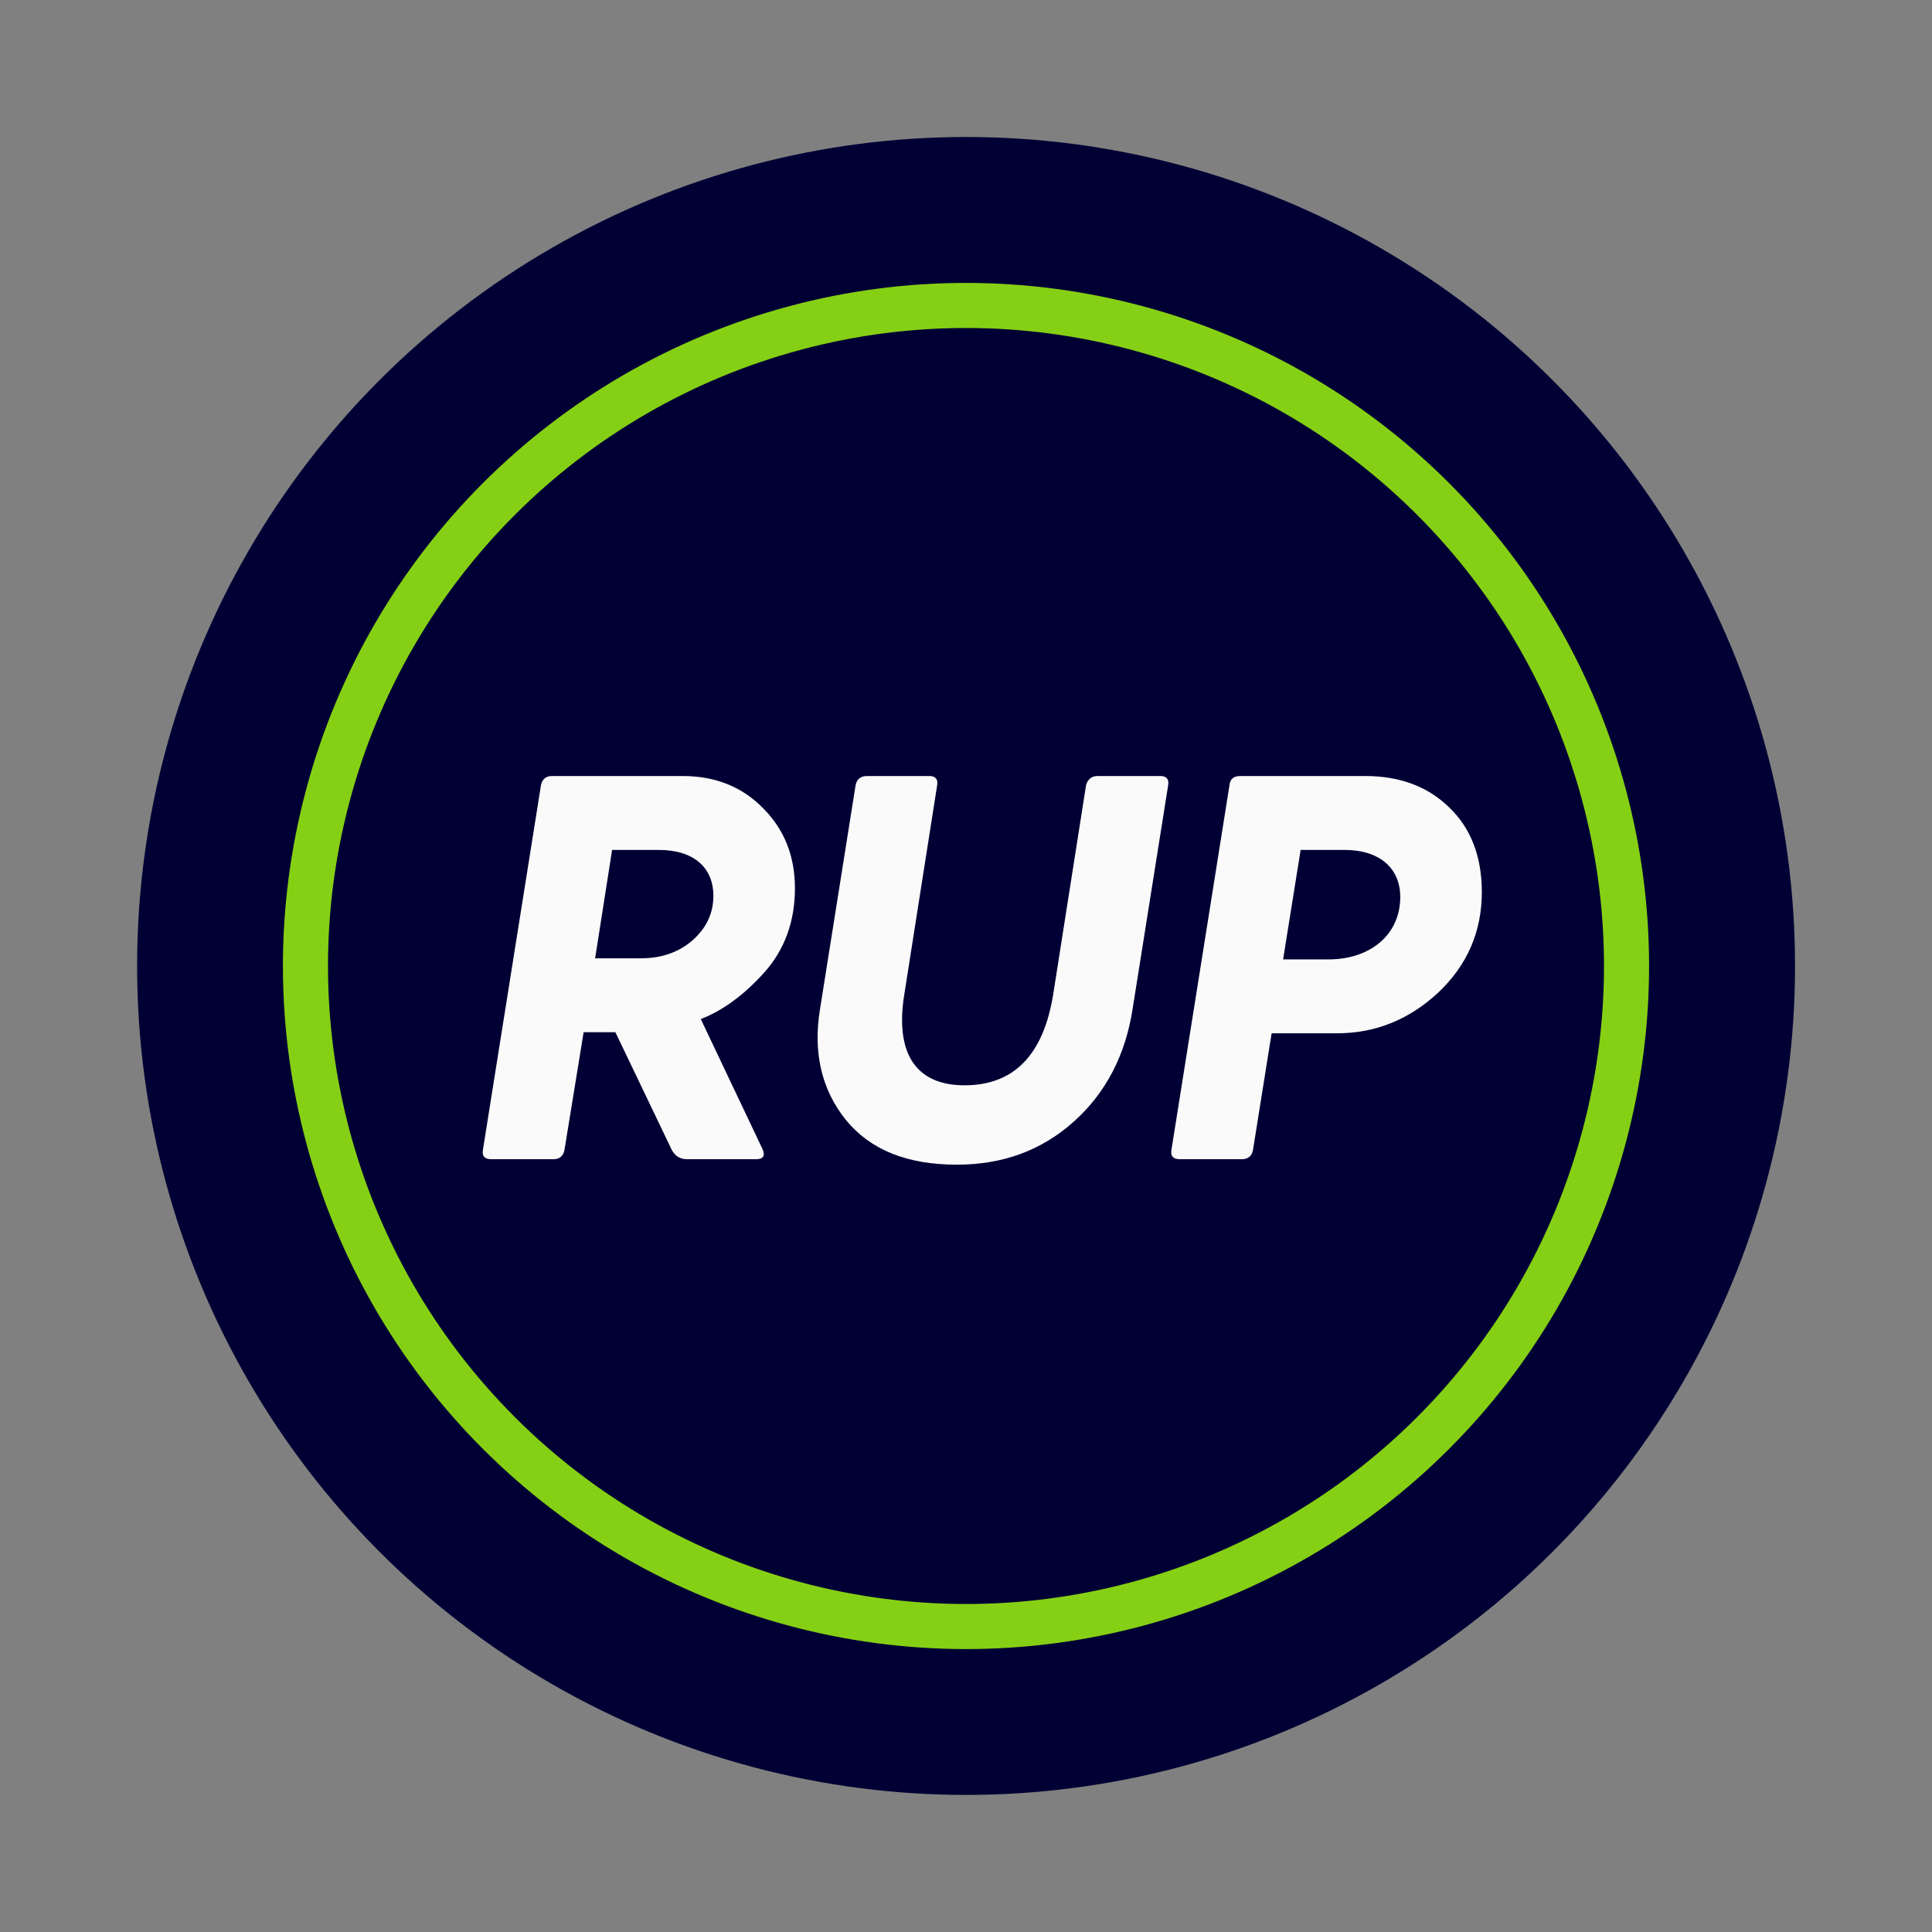
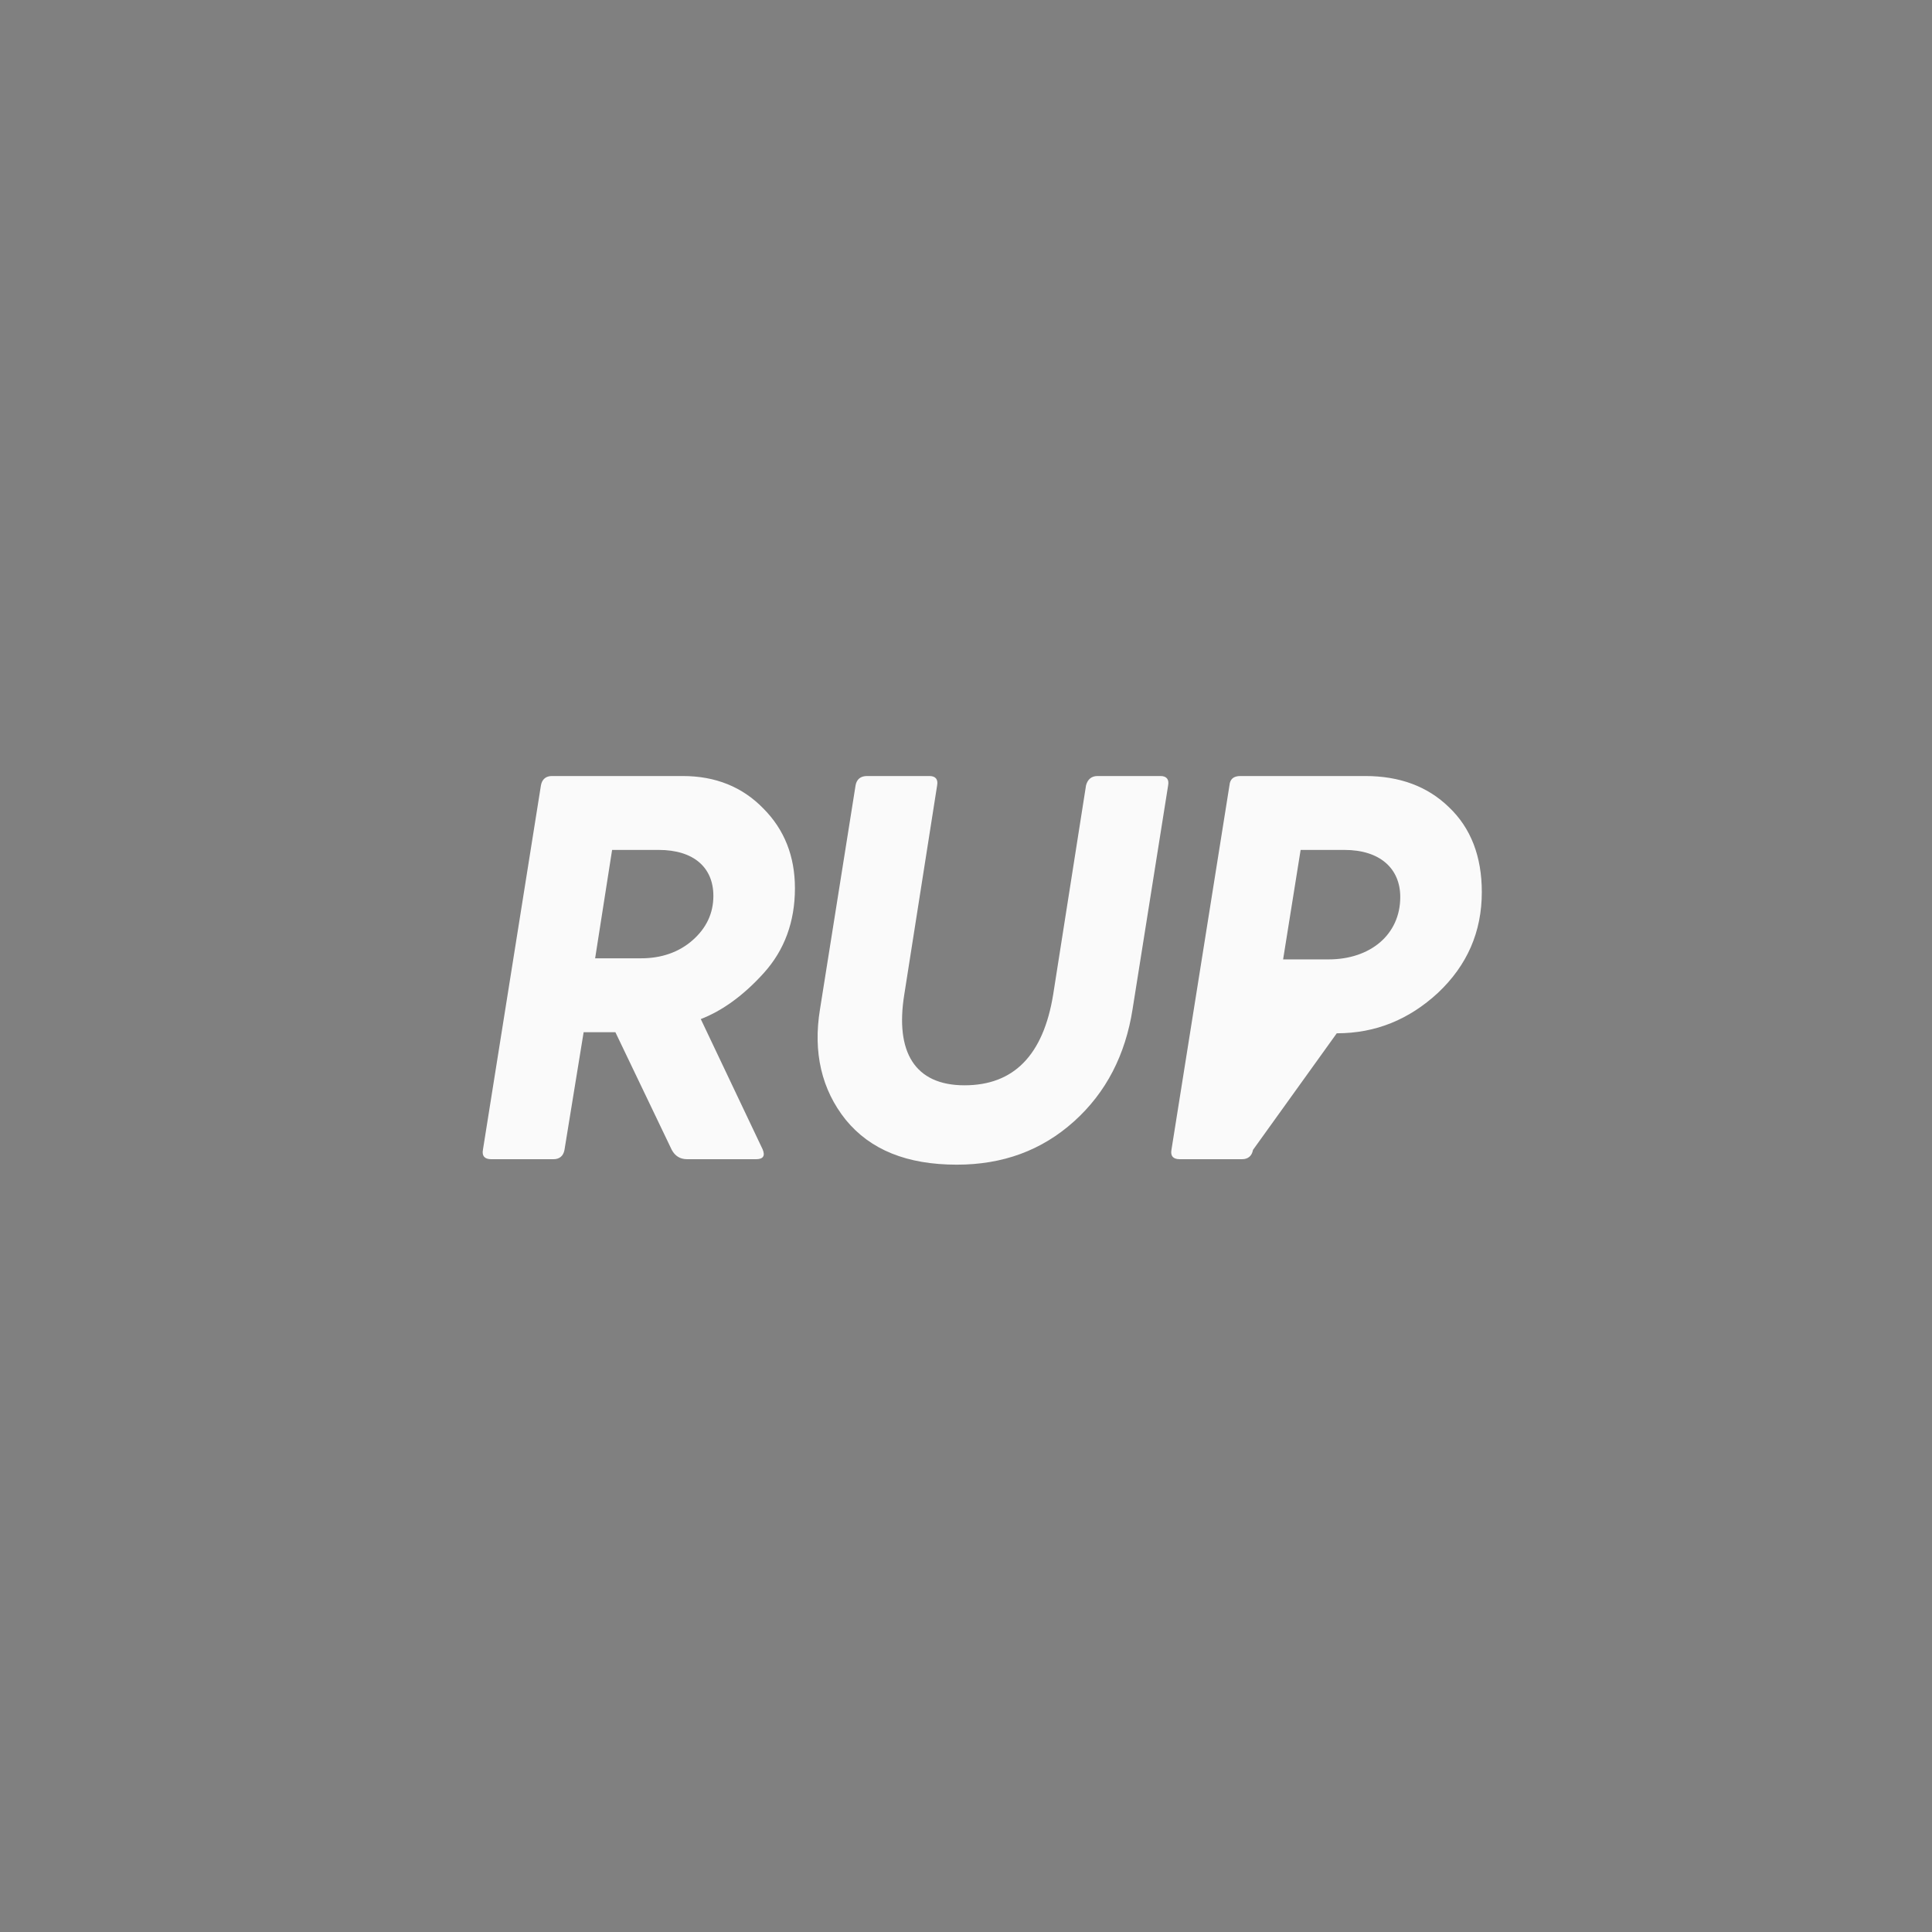
<svg xmlns="http://www.w3.org/2000/svg" width="300" height="300" viewBox="0 0 300 300" fill="none">
  <rect x="0" y="0" width="300" height="300" fill="#808080" stroke="none" />
-   <circle cx="150.01" cy="149.994" r="128.721" fill="#000034" />
-   <circle cx="150" cy="150" r="102.566" transform="rotate(-45 150 150)" fill="#000034" stroke="#85D014" stroke-width="7" />
-   <path d="M102.272 131.975H95.047L92.412 148.805H99.552C102.697 148.805 105.417 147.87 107.542 146C109.667 144.13 110.772 141.835 110.772 139.115C110.772 134.695 107.712 131.975 102.272 131.975ZM108.817 158.24L118.422 178.47C118.847 179.49 118.507 180 117.402 180H106.692C105.587 180 104.822 179.49 104.312 178.555L95.557 160.28H90.627L87.652 178.555C87.482 179.49 86.887 180 85.952 180H76.262C75.242 180 74.817 179.49 74.987 178.555L83.997 121.945C84.167 121.01 84.762 120.5 85.697 120.5H106.012C111.112 120.5 115.277 122.2 118.507 125.515C121.822 128.83 123.437 132.995 123.437 137.925C123.437 143.11 121.822 147.53 118.592 151.1C115.447 154.585 112.132 156.965 108.817 158.24ZM134.639 120.5H144.329C145.264 120.5 145.689 121.01 145.519 121.945L140.419 154.415C138.974 163.34 142.034 168.525 149.769 168.525C157.419 168.525 162.009 163.85 163.539 154.415L168.639 121.945C168.894 121.01 169.489 120.5 170.424 120.5H180.199C181.134 120.5 181.559 121.01 181.389 121.945L175.864 156.71C174.759 163.765 171.784 169.63 166.769 174.135C161.754 178.64 155.719 180.85 148.579 180.85C140.844 180.85 135.149 178.555 131.324 173.88C127.584 169.205 126.224 163.425 127.329 156.71L132.854 121.945C133.024 121.01 133.619 120.5 134.639 120.5ZM192.866 180H183.176C182.156 180 181.731 179.49 181.901 178.555L190.911 121.945C190.996 121.01 191.506 120.5 192.611 120.5H211.991C217.346 120.5 221.681 122.115 224.996 125.345C228.396 128.575 230.096 132.995 230.096 138.52C230.096 144.725 227.801 149.91 223.296 154.16C218.791 158.325 213.606 160.45 207.571 160.45H197.456L194.566 178.555C194.396 179.49 193.801 180 192.866 180ZM199.241 148.975H206.296C212.756 148.975 217.431 145.15 217.431 139.285C217.431 134.865 214.286 131.975 208.761 131.975H201.961L199.241 148.975Z" fill="#FAFAFA" />
+   <path d="M102.272 131.975H95.047L92.412 148.805H99.552C102.697 148.805 105.417 147.87 107.542 146C109.667 144.13 110.772 141.835 110.772 139.115C110.772 134.695 107.712 131.975 102.272 131.975ZM108.817 158.24L118.422 178.47C118.847 179.49 118.507 180 117.402 180H106.692C105.587 180 104.822 179.49 104.312 178.555L95.557 160.28H90.627L87.652 178.555C87.482 179.49 86.887 180 85.952 180H76.262C75.242 180 74.817 179.49 74.987 178.555L83.997 121.945C84.167 121.01 84.762 120.5 85.697 120.5H106.012C111.112 120.5 115.277 122.2 118.507 125.515C121.822 128.83 123.437 132.995 123.437 137.925C123.437 143.11 121.822 147.53 118.592 151.1C115.447 154.585 112.132 156.965 108.817 158.24ZM134.639 120.5H144.329C145.264 120.5 145.689 121.01 145.519 121.945L140.419 154.415C138.974 163.34 142.034 168.525 149.769 168.525C157.419 168.525 162.009 163.85 163.539 154.415L168.639 121.945C168.894 121.01 169.489 120.5 170.424 120.5H180.199C181.134 120.5 181.559 121.01 181.389 121.945L175.864 156.71C174.759 163.765 171.784 169.63 166.769 174.135C161.754 178.64 155.719 180.85 148.579 180.85C140.844 180.85 135.149 178.555 131.324 173.88C127.584 169.205 126.224 163.425 127.329 156.71L132.854 121.945C133.024 121.01 133.619 120.5 134.639 120.5ZM192.866 180H183.176C182.156 180 181.731 179.49 181.901 178.555L190.911 121.945C190.996 121.01 191.506 120.5 192.611 120.5H211.991C217.346 120.5 221.681 122.115 224.996 125.345C228.396 128.575 230.096 132.995 230.096 138.52C230.096 144.725 227.801 149.91 223.296 154.16C218.791 158.325 213.606 160.45 207.571 160.45L194.566 178.555C194.396 179.49 193.801 180 192.866 180ZM199.241 148.975H206.296C212.756 148.975 217.431 145.15 217.431 139.285C217.431 134.865 214.286 131.975 208.761 131.975H201.961L199.241 148.975Z" fill="#FAFAFA" />
</svg>